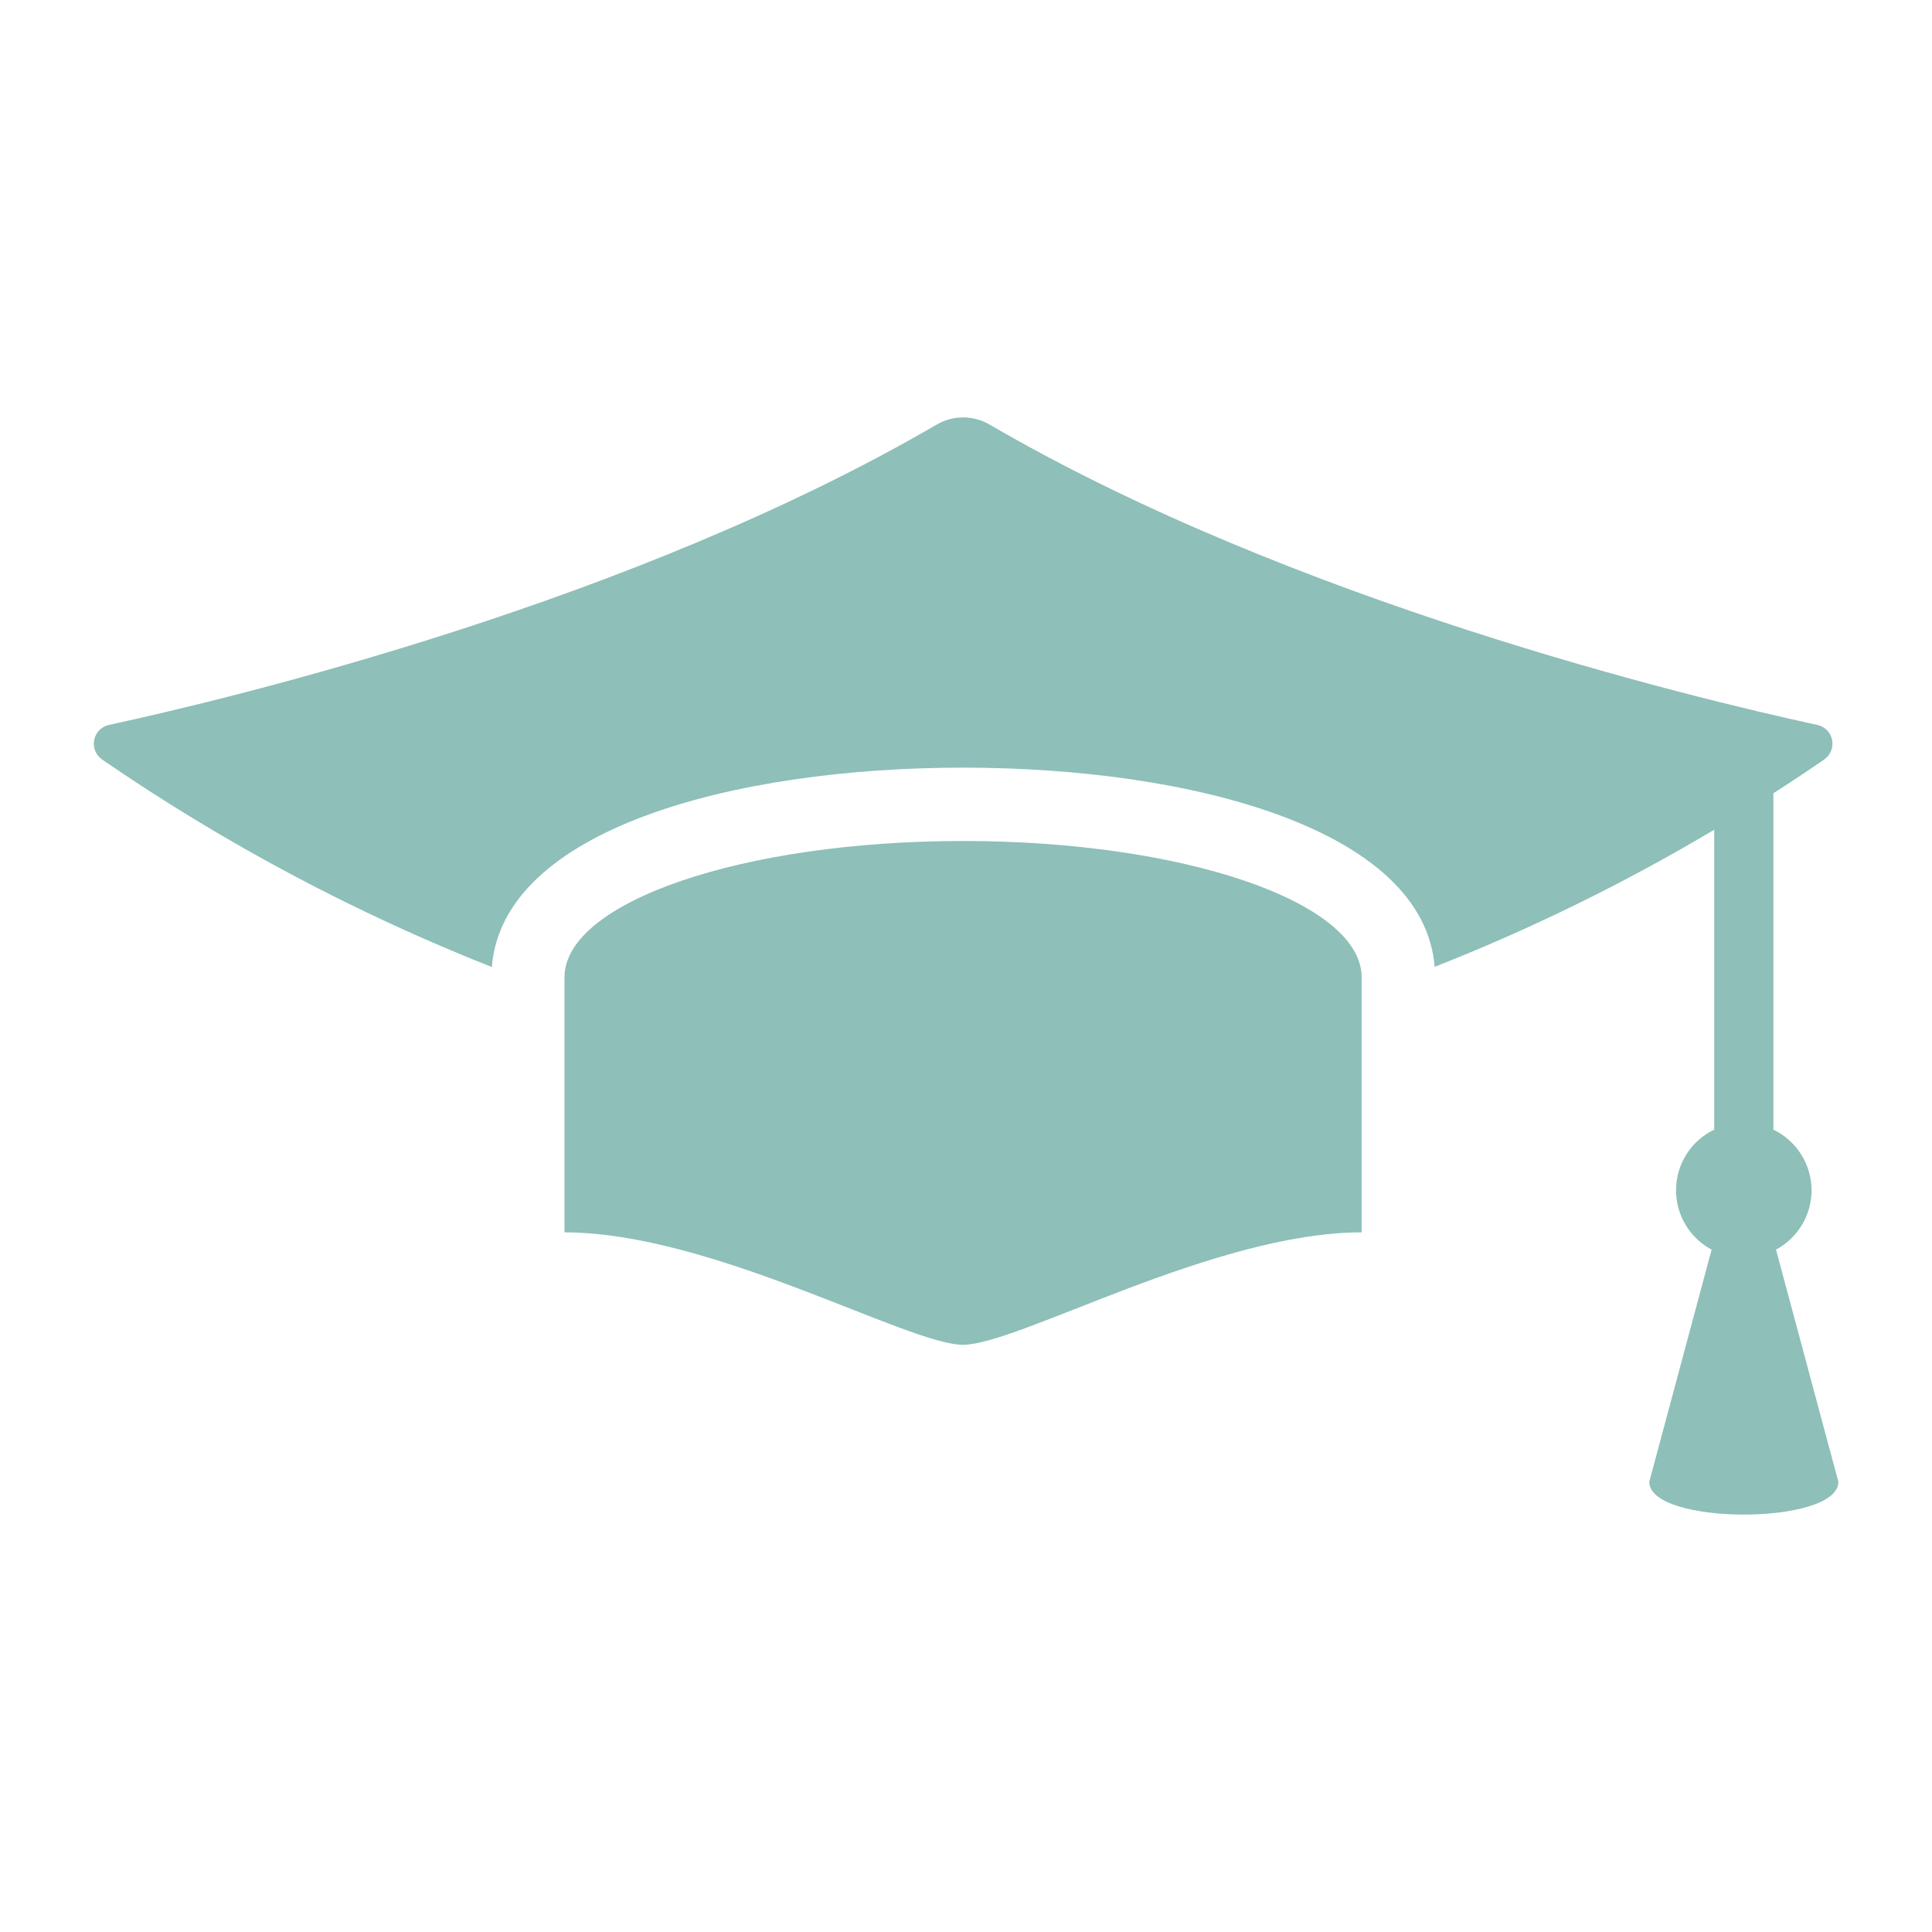
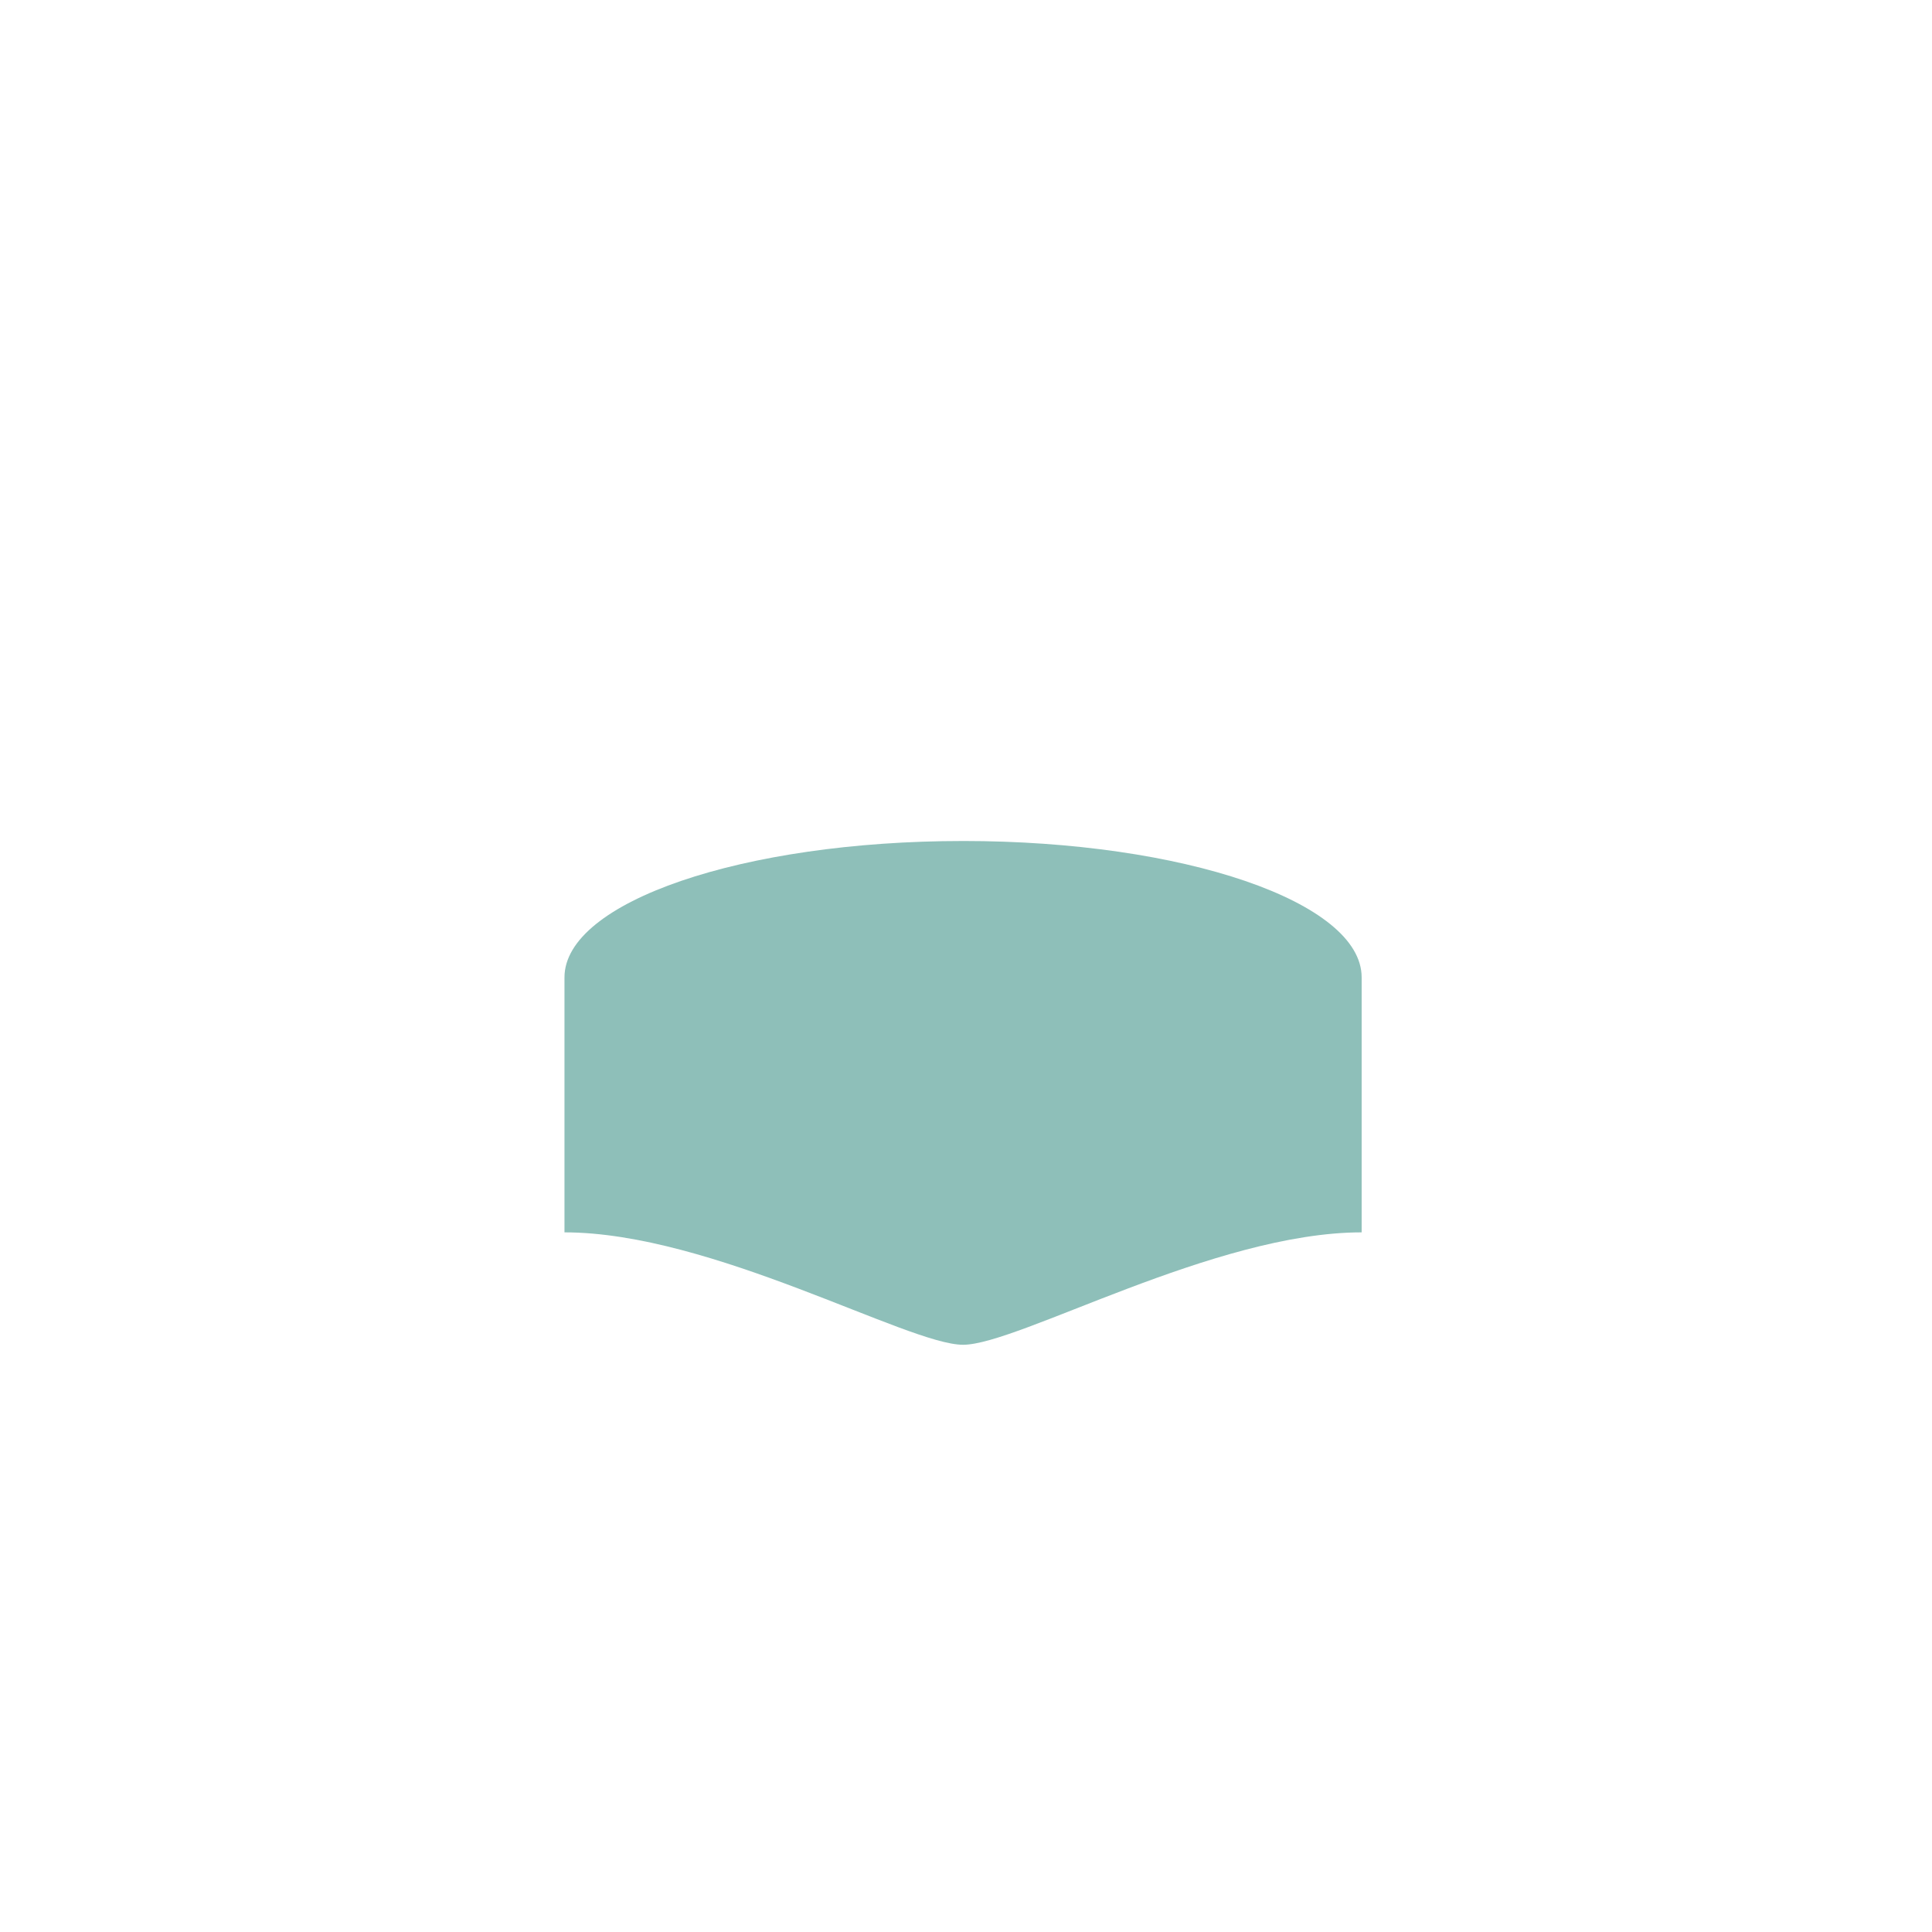
<svg xmlns="http://www.w3.org/2000/svg" width="1200pt" height="1200pt" viewBox="0 0 1200 1200">
  <g fill="#8ebfb9">
    <path d="m598.18 522.36c-136.89 0-247.57 37.863-247.57 84.688l-0.004 158.39c91.566 0 213.34 69.824 247.57 69.824 34.227 0 156-69.824 247.57-69.824v-158.4c0-46.82-110.67-84.684-247.56-84.684z" />
-     <path d="m1125.2 739.34c-0.016-7.871-2.246-15.582-6.438-22.25-4.191-6.664-10.176-12.016-17.266-15.441v-208.95c12.5-8.016 23.164-15.168 31.512-20.941v0.004c3.922-2.691 5.871-7.453 4.957-12.121-0.91-4.668-4.512-8.348-9.156-9.359-80.039-17.398-325.8-76.801-514.2-186.6h-0.004c-4.973-2.887-10.625-4.41-16.379-4.41-5.754 0-11.402 1.523-16.379 4.41-188.4 109.8-434.16 169.2-514.2 186.6-4.644 1.012-8.246 4.691-9.156 9.359-0.914 4.668 1.035 9.43 4.957 12.121 75.559 51.949 156.76 95.188 242.04 128.88 6.723-85.559 150.24-123.84 292.68-123.84 142.32 0 286.08 38.281 292.92 123.72 60.09-23.645 118.16-52.129 173.64-85.164v186.29c-9.328 4.477-16.664 12.25-20.586 21.824-3.922 9.57-4.152 20.258-0.648 29.992 3.504 9.73 10.496 17.816 19.621 22.691l-38.73 144.25c0 27.113 117.46 27.113 117.46 0l-38.734-144.25c6.66-3.574 12.23-8.883 16.117-15.363 3.891-6.481 5.953-13.895 5.973-21.453z" />
  </g>
</svg>